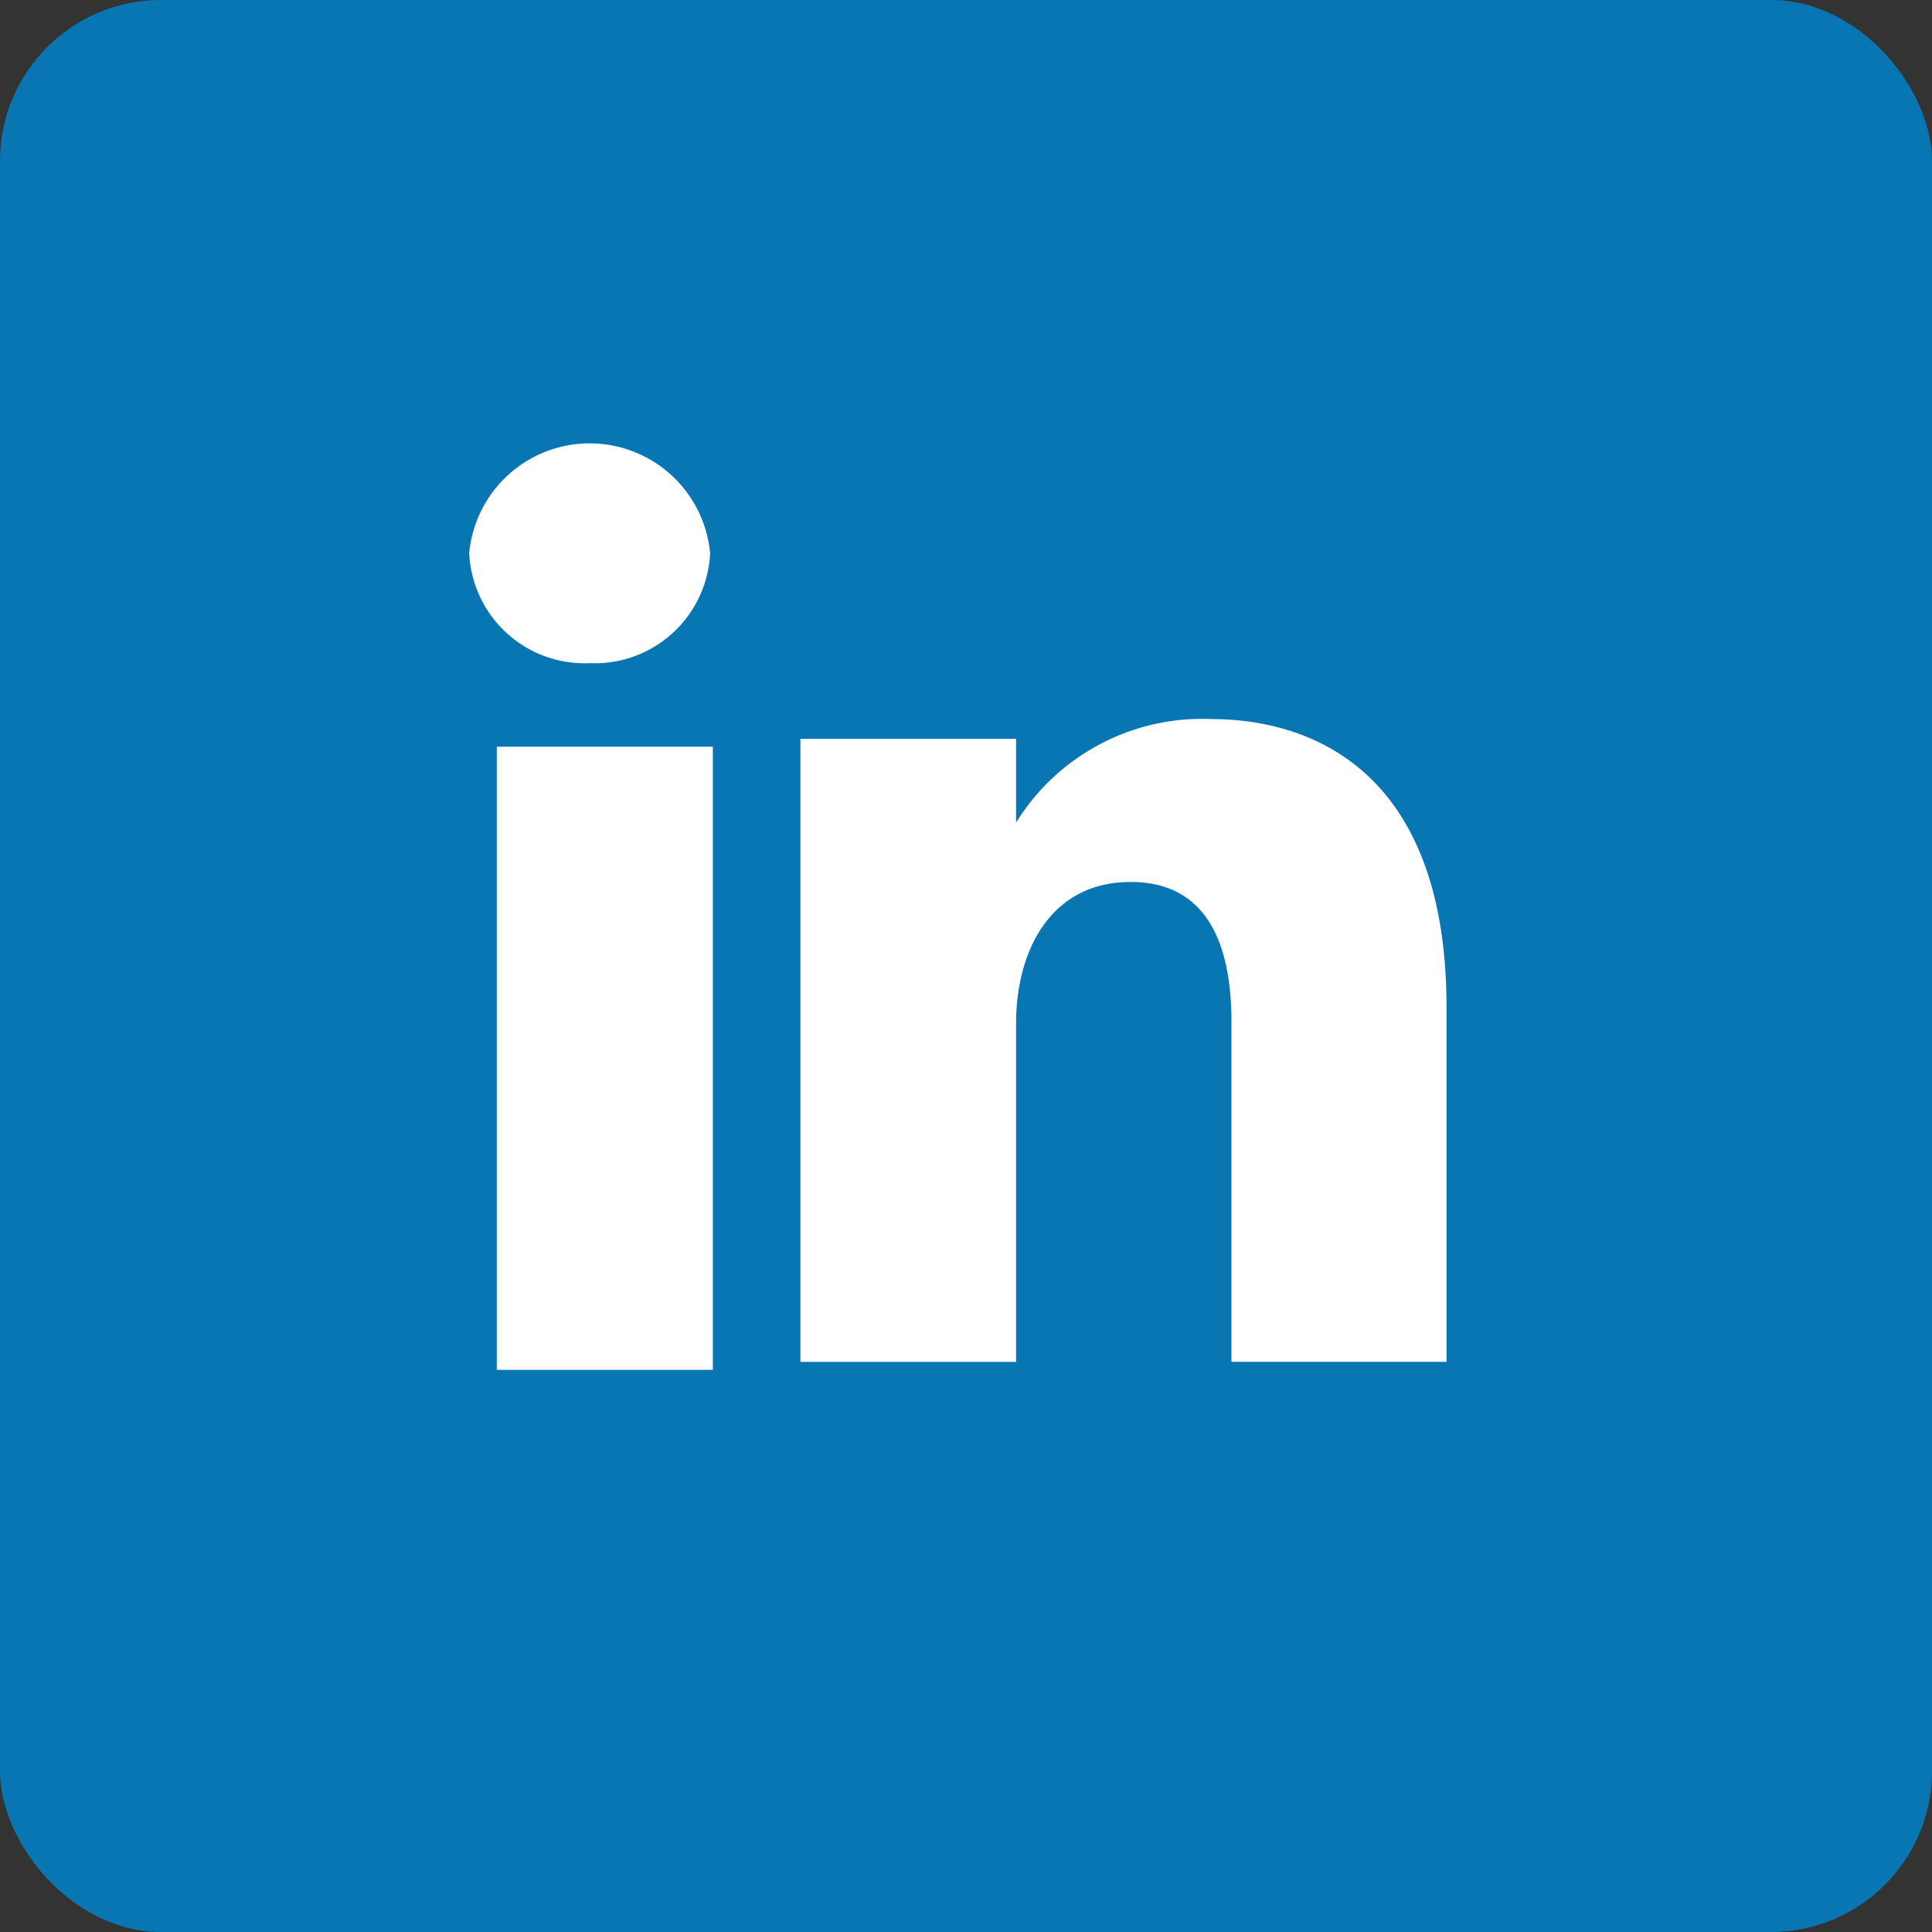
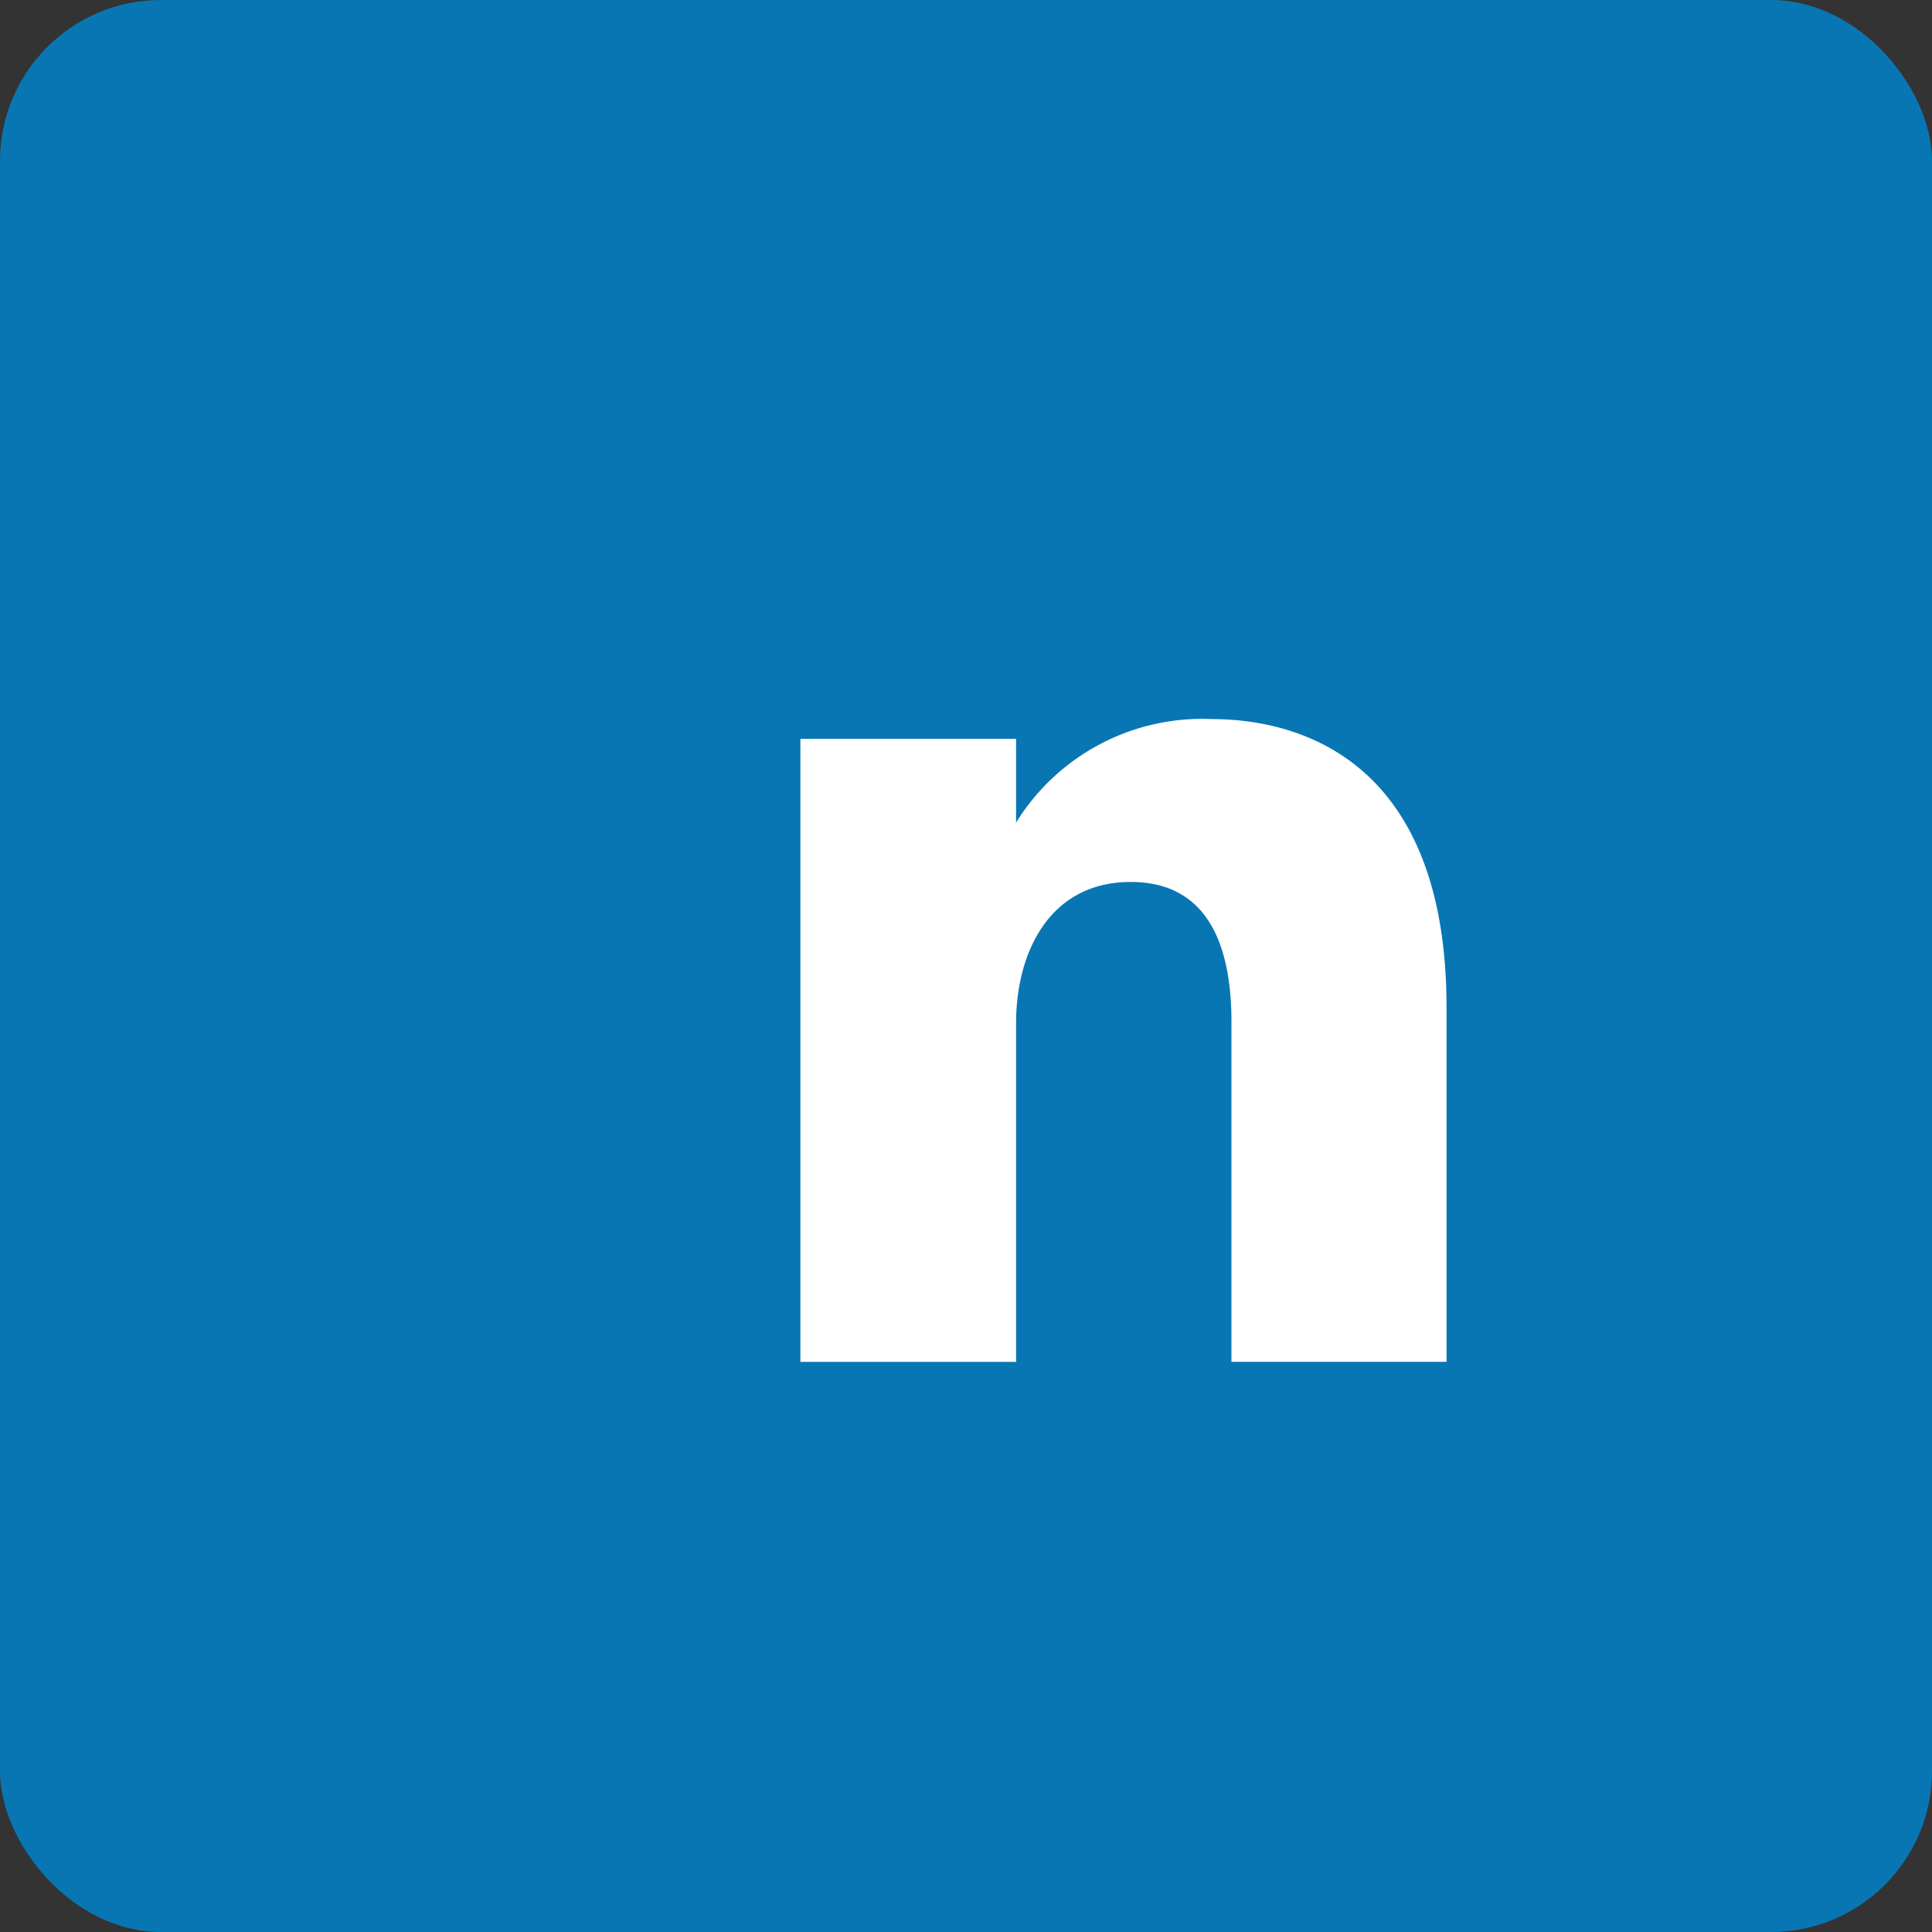
<svg xmlns="http://www.w3.org/2000/svg" viewBox="3892 1633 36 36">
  <rect x="3892" y="1633" width="36" height="36" fill="#333333" stroke="none" />
  <defs>
    <style>
      .cls-1 {
        fill: #0976b4;
      }

      .cls-2 {
        fill: #fff;
        fill-rule: evenodd;
      }
    </style>
  </defs>
  <g id="LinkedIn" transform="translate(3348 735)">
    <rect id="Rectangle_80" data-name="Rectangle 80" class="cls-1" width="36" height="36" rx="3" transform="translate(544 898)" />
-     <path id="Fill-182" class="cls-2" d="M19.245,22.1a2.152,2.152,0,0,0,2.244-2.048,2.254,2.254,0,0,0-4.489,0A2.152,2.152,0,0,0,19.245,22.1" transform="translate(535.743 888.257)" />
-     <path id="Fill-183" class="cls-2" d="M18,40.611h4.026V29H18Z" transform="translate(535.257 882.914)" />
+     <path id="Fill-182" class="cls-2" d="M19.245,22.1A2.152,2.152,0,0,0,19.245,22.1" transform="translate(535.743 888.257)" />
    <path id="Fill-184" class="cls-2" d="M33.019,33.668c0-1.332.63-2.634,2.136-2.634s1.877,1.3,1.877,2.6v6.342h4.008v-6.6c0-4.586-2.711-5.377-4.378-5.377a4.076,4.076,0,0,0-3.643,1.929V28.366H29V39.977h4.019Z" transform="translate(529.914 883.4)" />
  </g>
</svg>